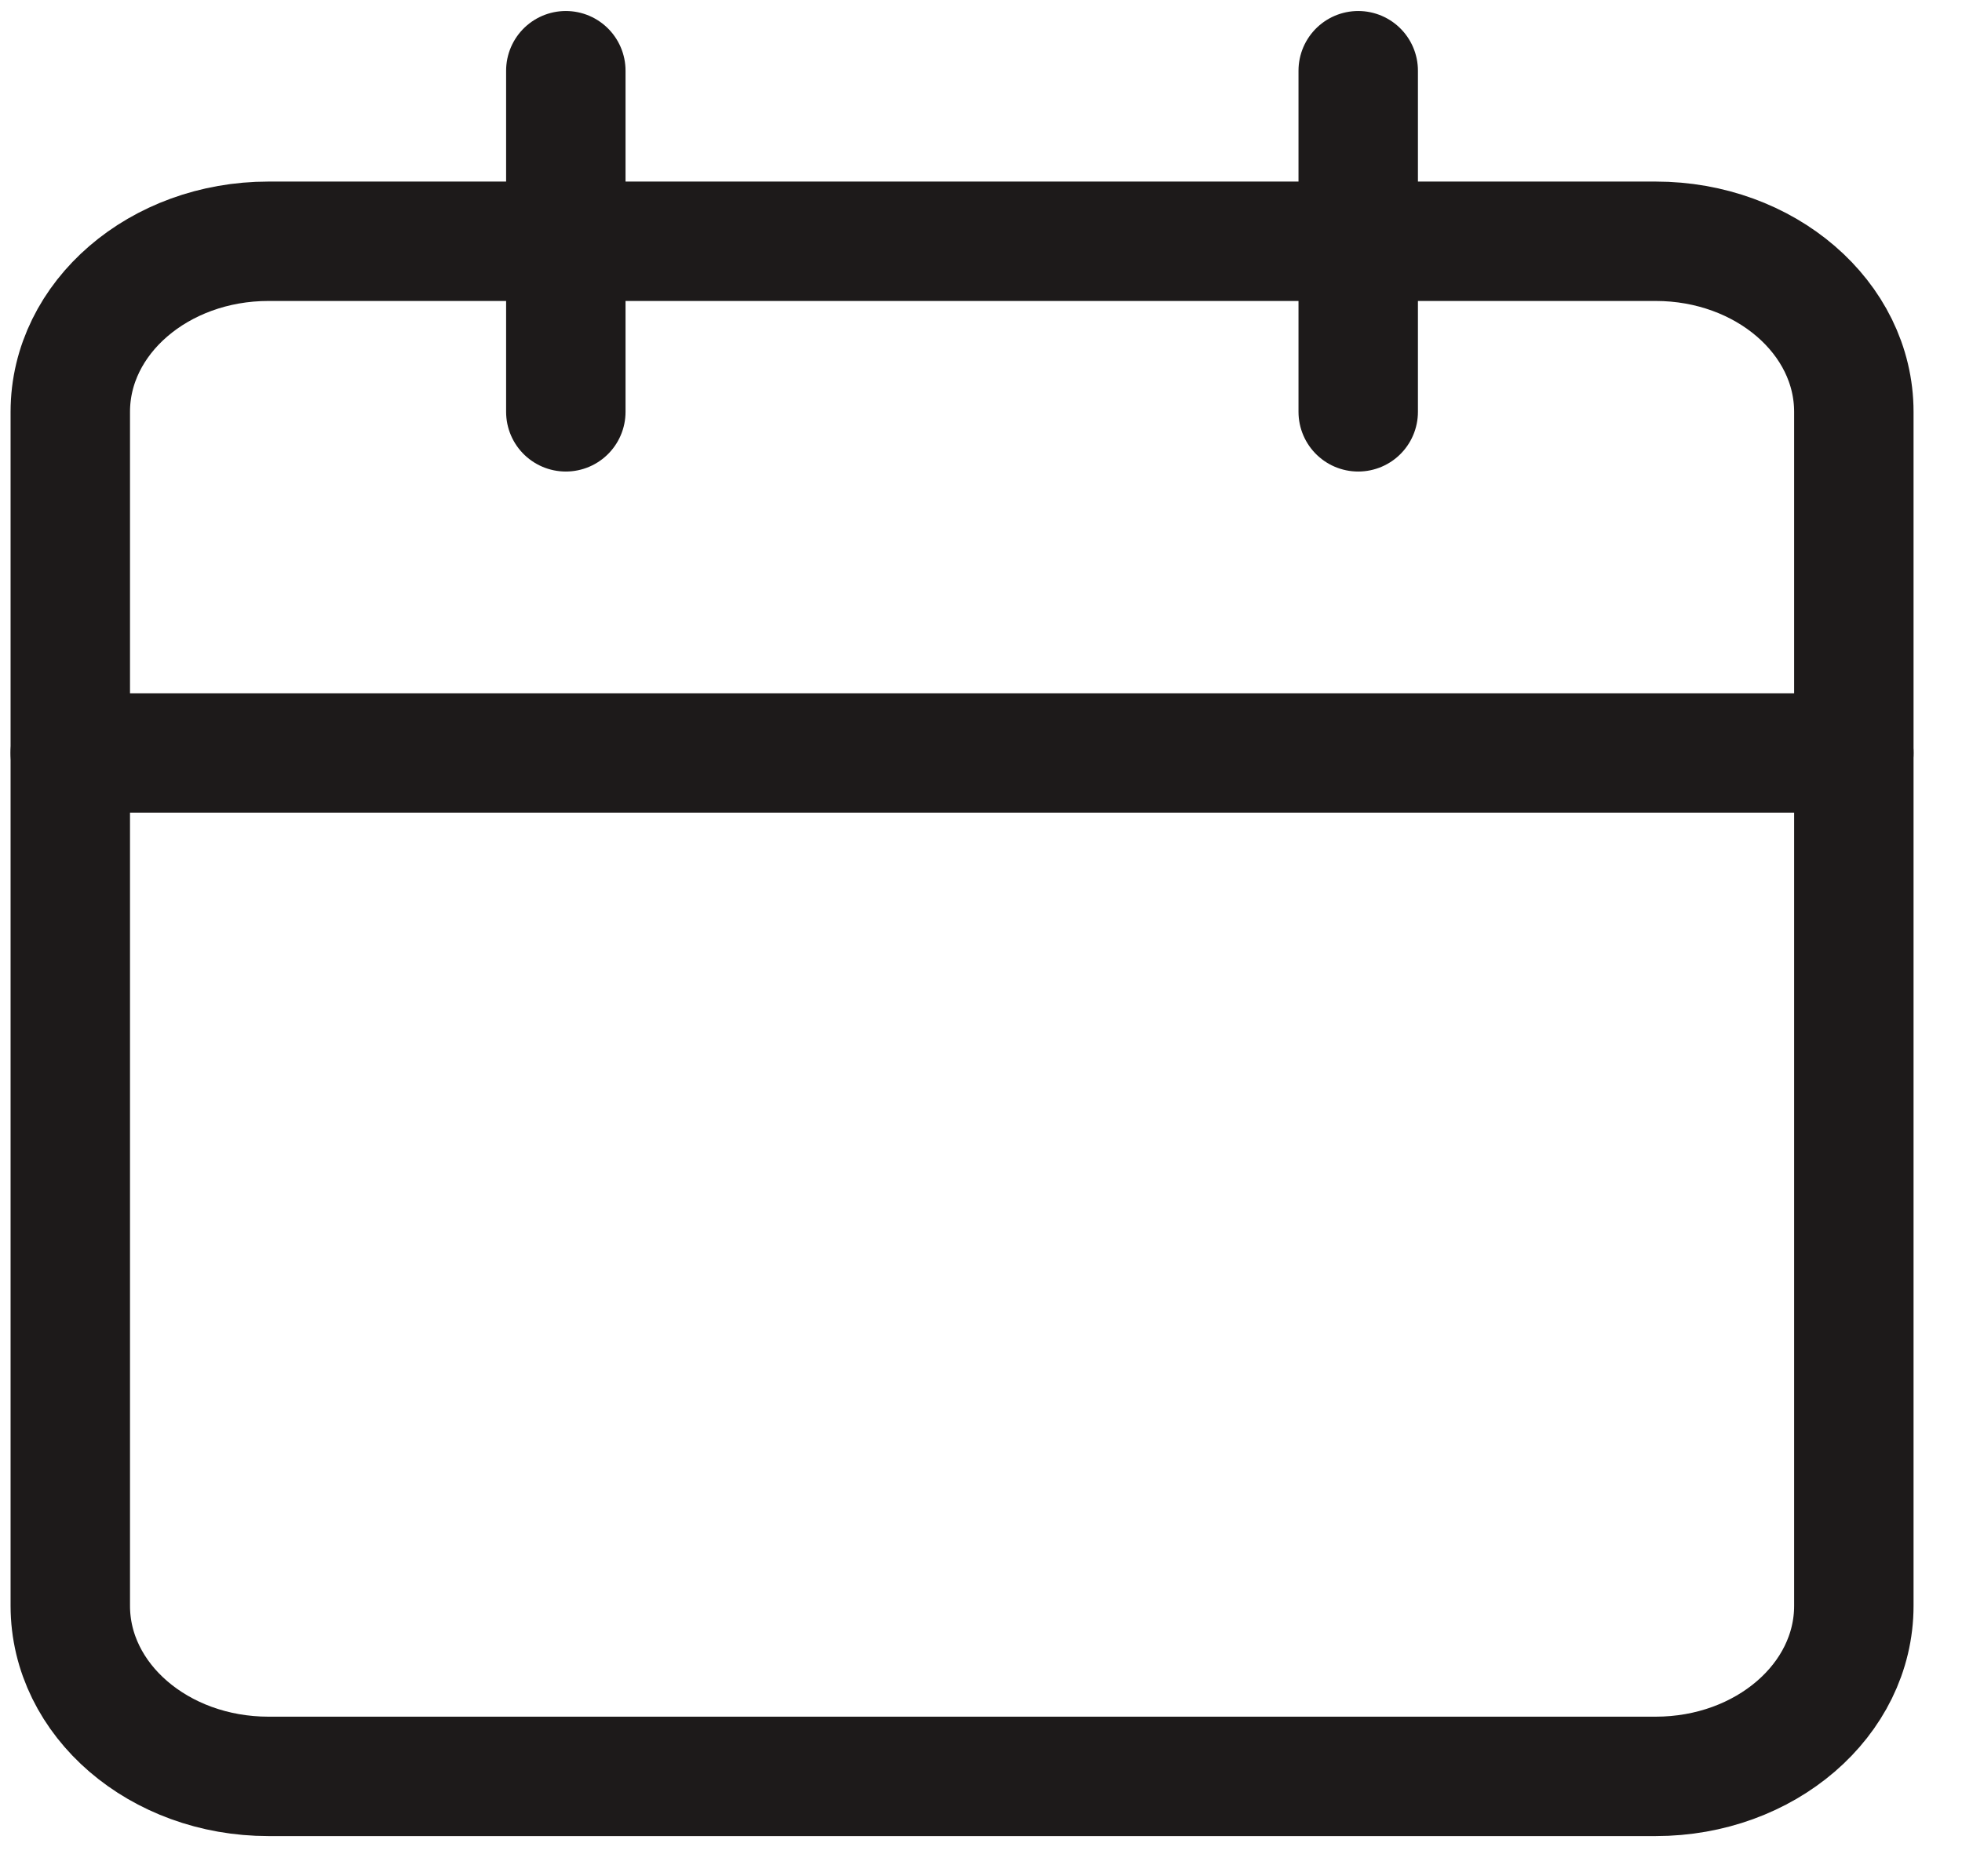
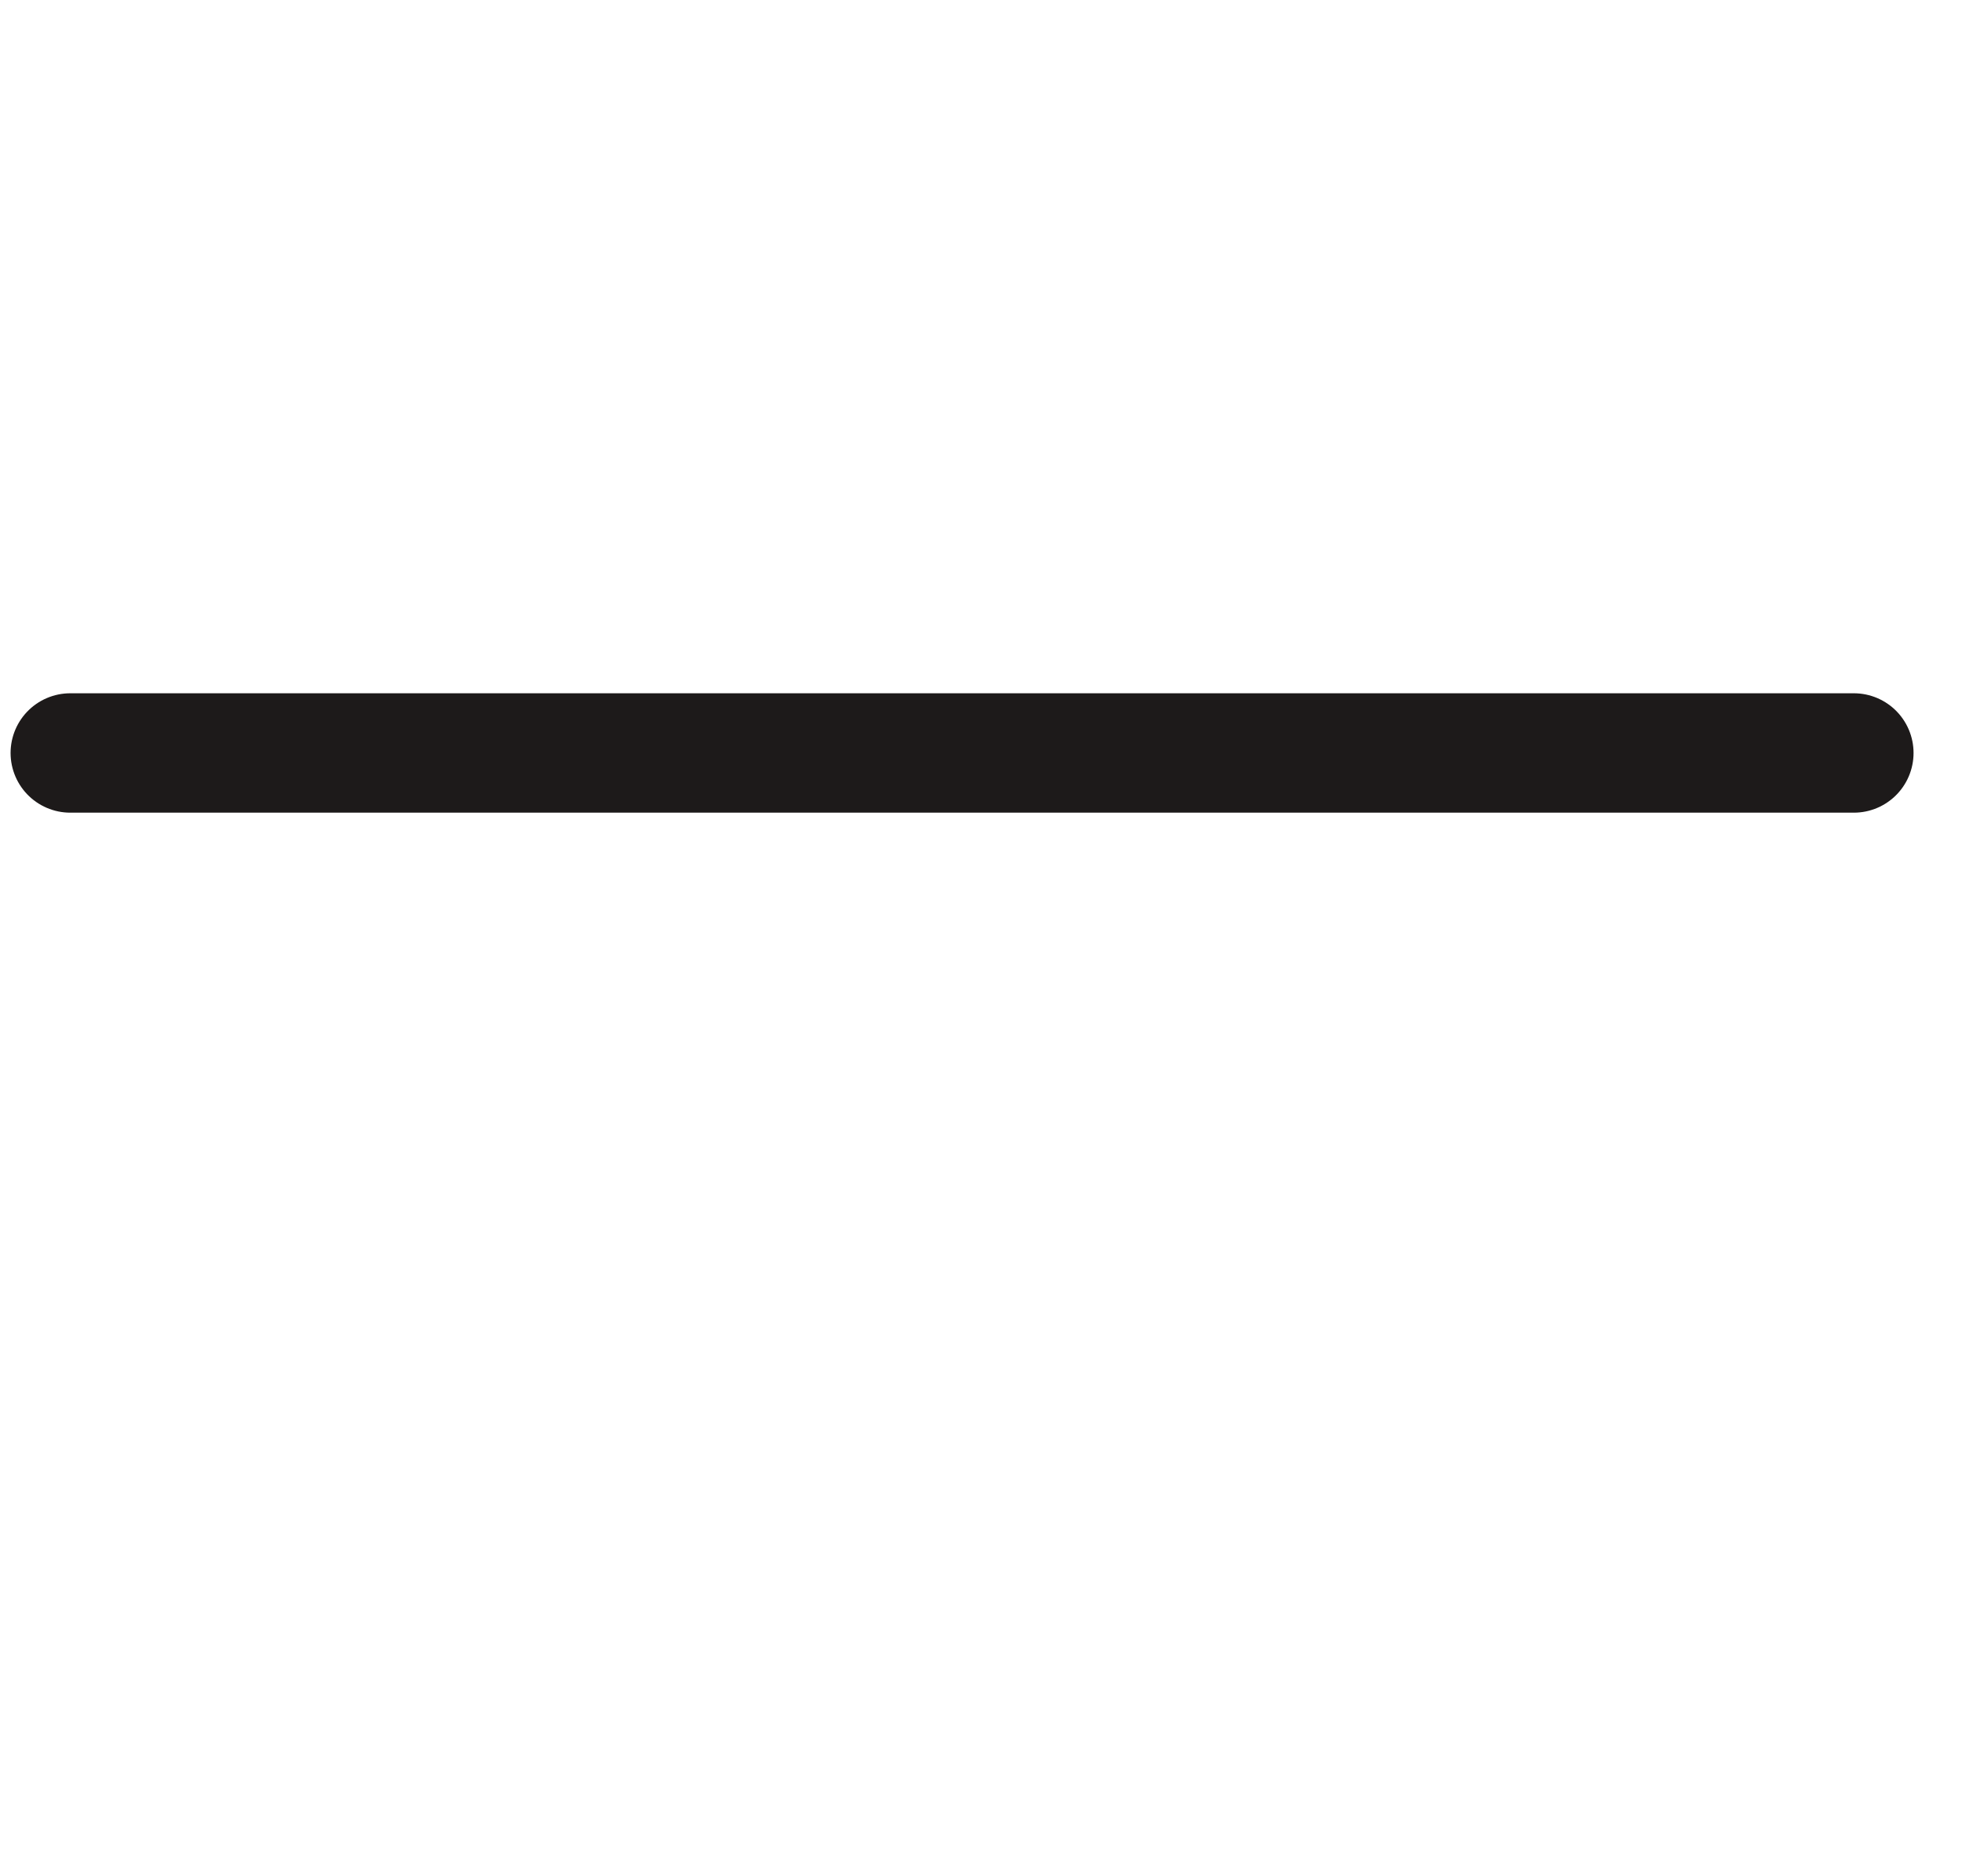
<svg xmlns="http://www.w3.org/2000/svg" width="23" height="22" viewBox="0 0 23 22" fill="none">
-   <path d="M19.409 2.829H3.147C1.864 2.829 0.824 3.725 0.824 4.829V18.829C0.824 19.934 1.864 20.829 3.147 20.829H19.409C20.692 20.829 21.732 19.934 21.732 18.829V4.829C21.732 3.725 20.692 2.829 19.409 2.829Z" stroke="#1D1A1A" stroke-width="1.4" stroke-linecap="round" stroke-linejoin="round" />
-   <path d="M15.922 0.829V4.829" stroke="#1D1A1A" stroke-width="1.4" stroke-linecap="round" stroke-linejoin="round" />
-   <path d="M6.633 0.829V4.829" stroke="#1D1A1A" stroke-width="1.4" stroke-linecap="round" stroke-linejoin="round" />
  <path d="M0.824 8.829H21.732" stroke="#1D1A1A" stroke-width="1.4" stroke-linecap="round" stroke-linejoin="round" />
</svg>